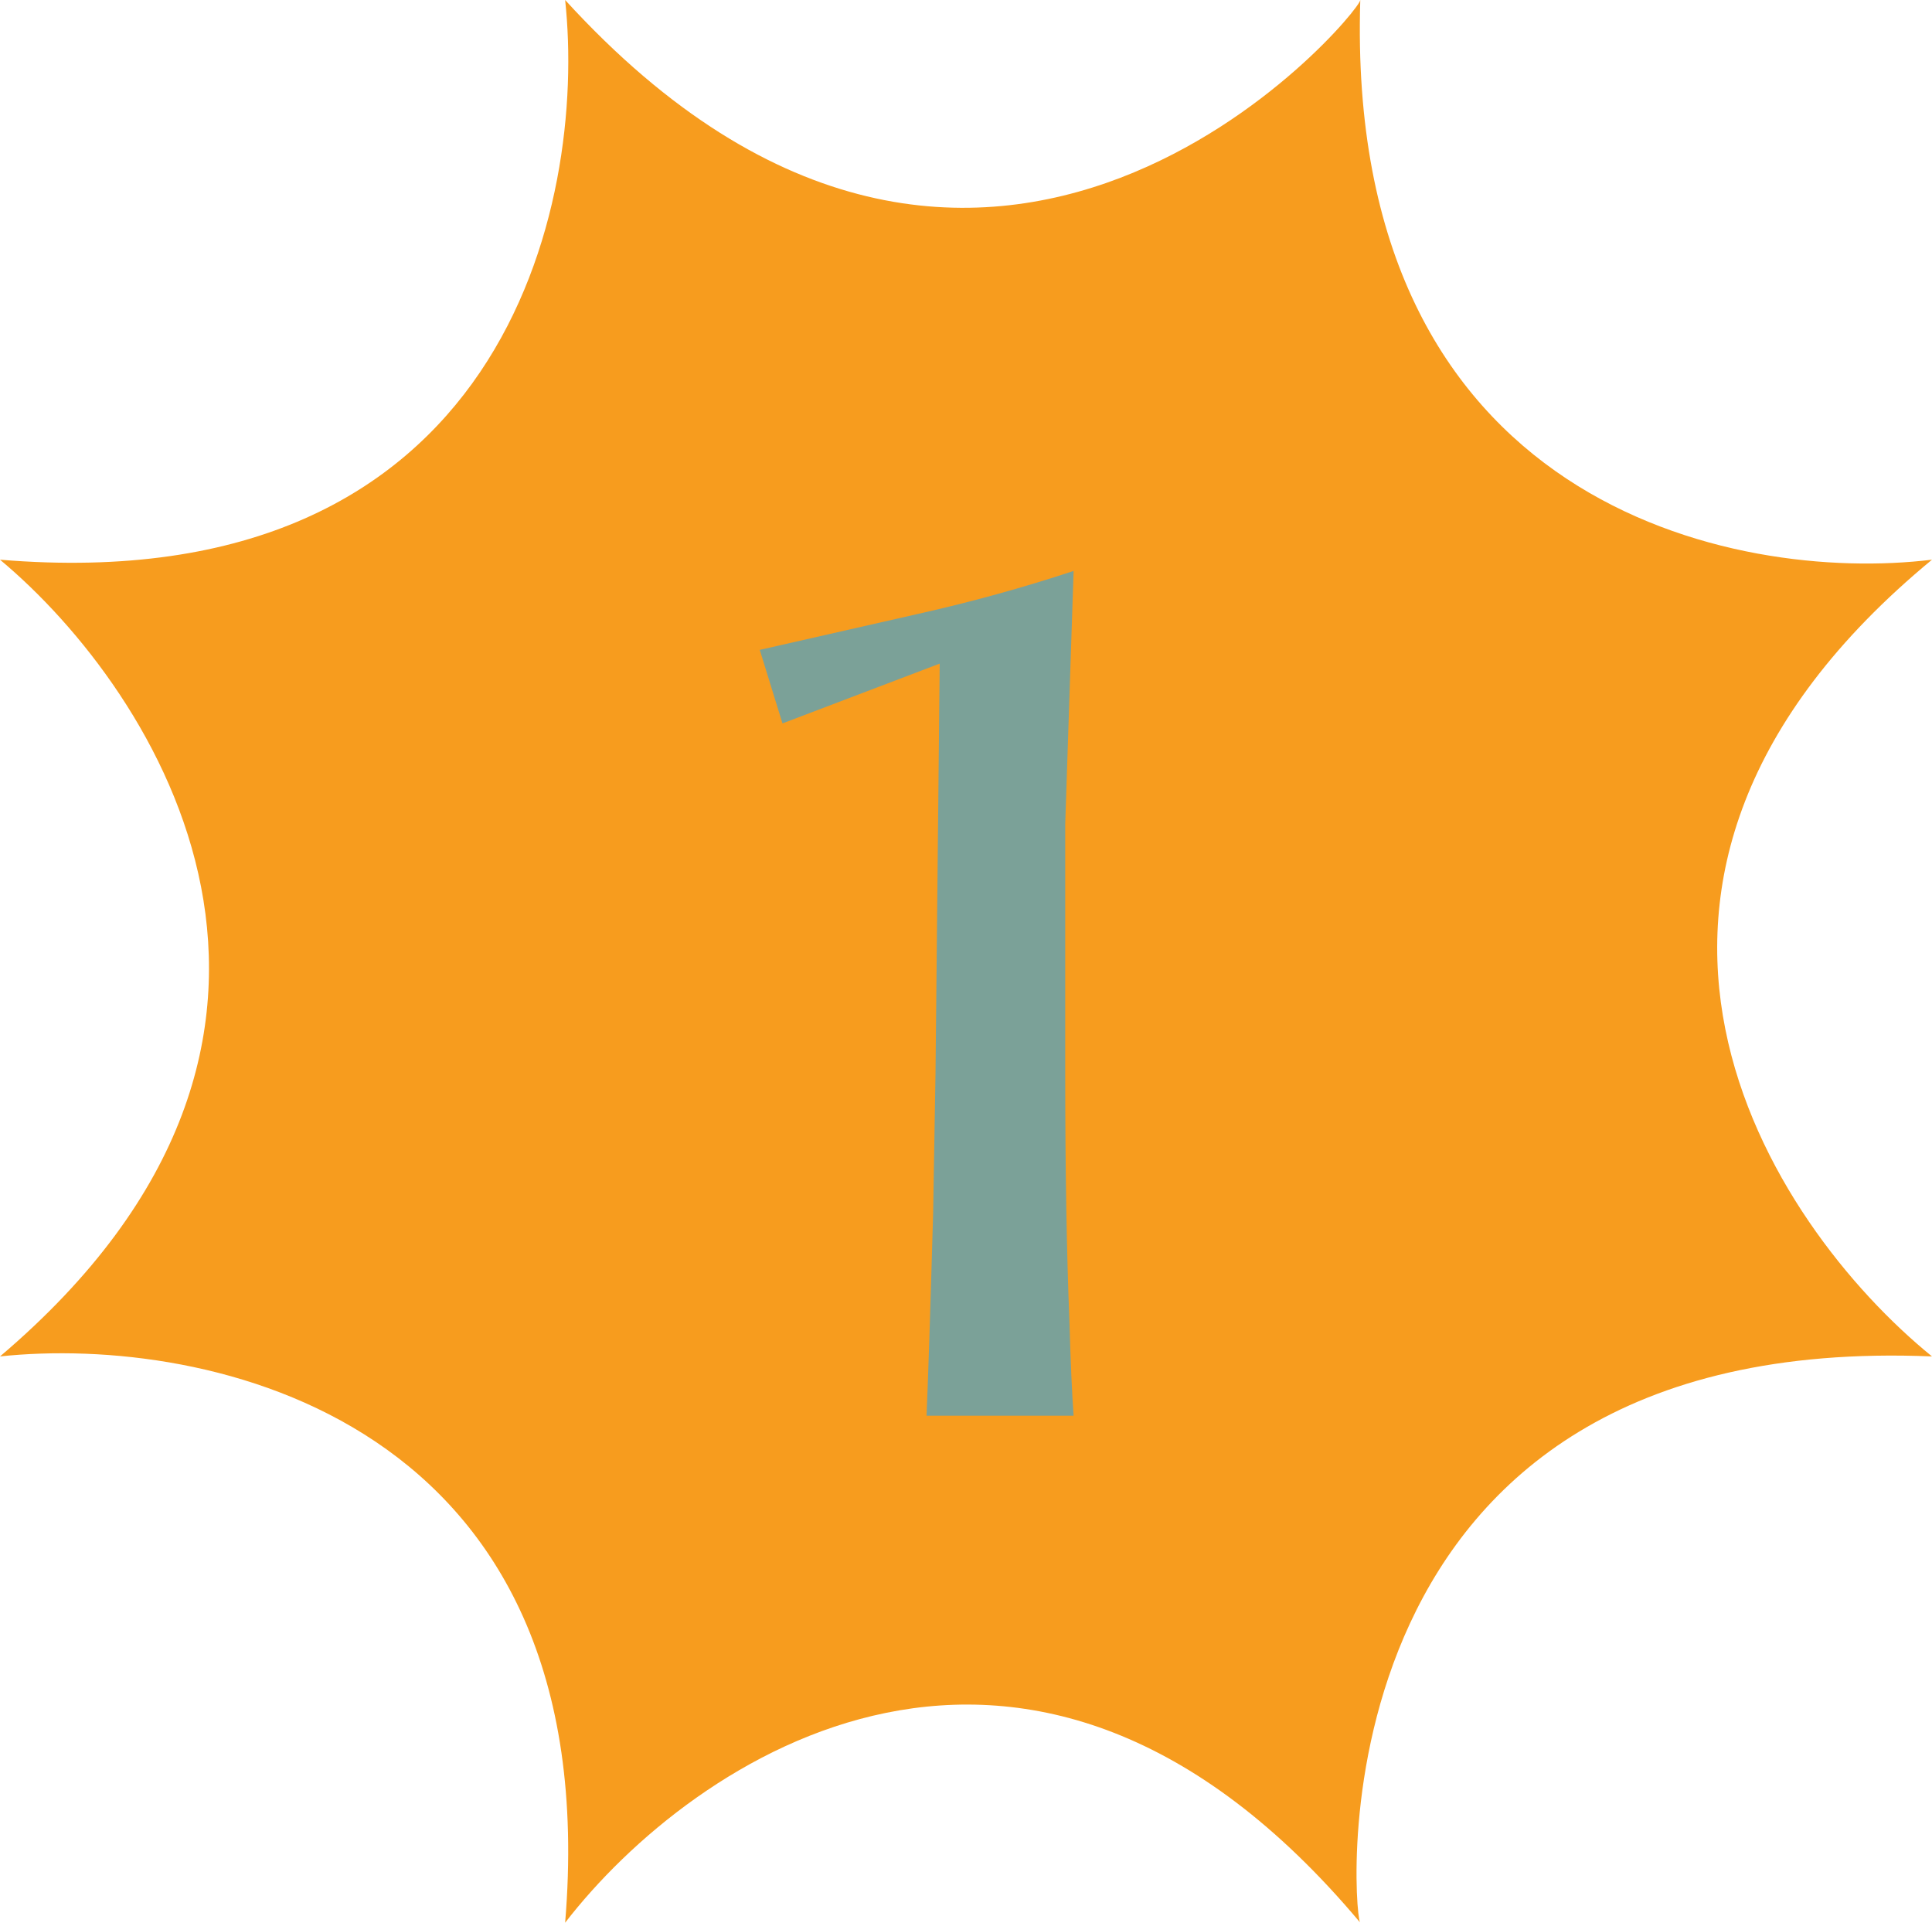
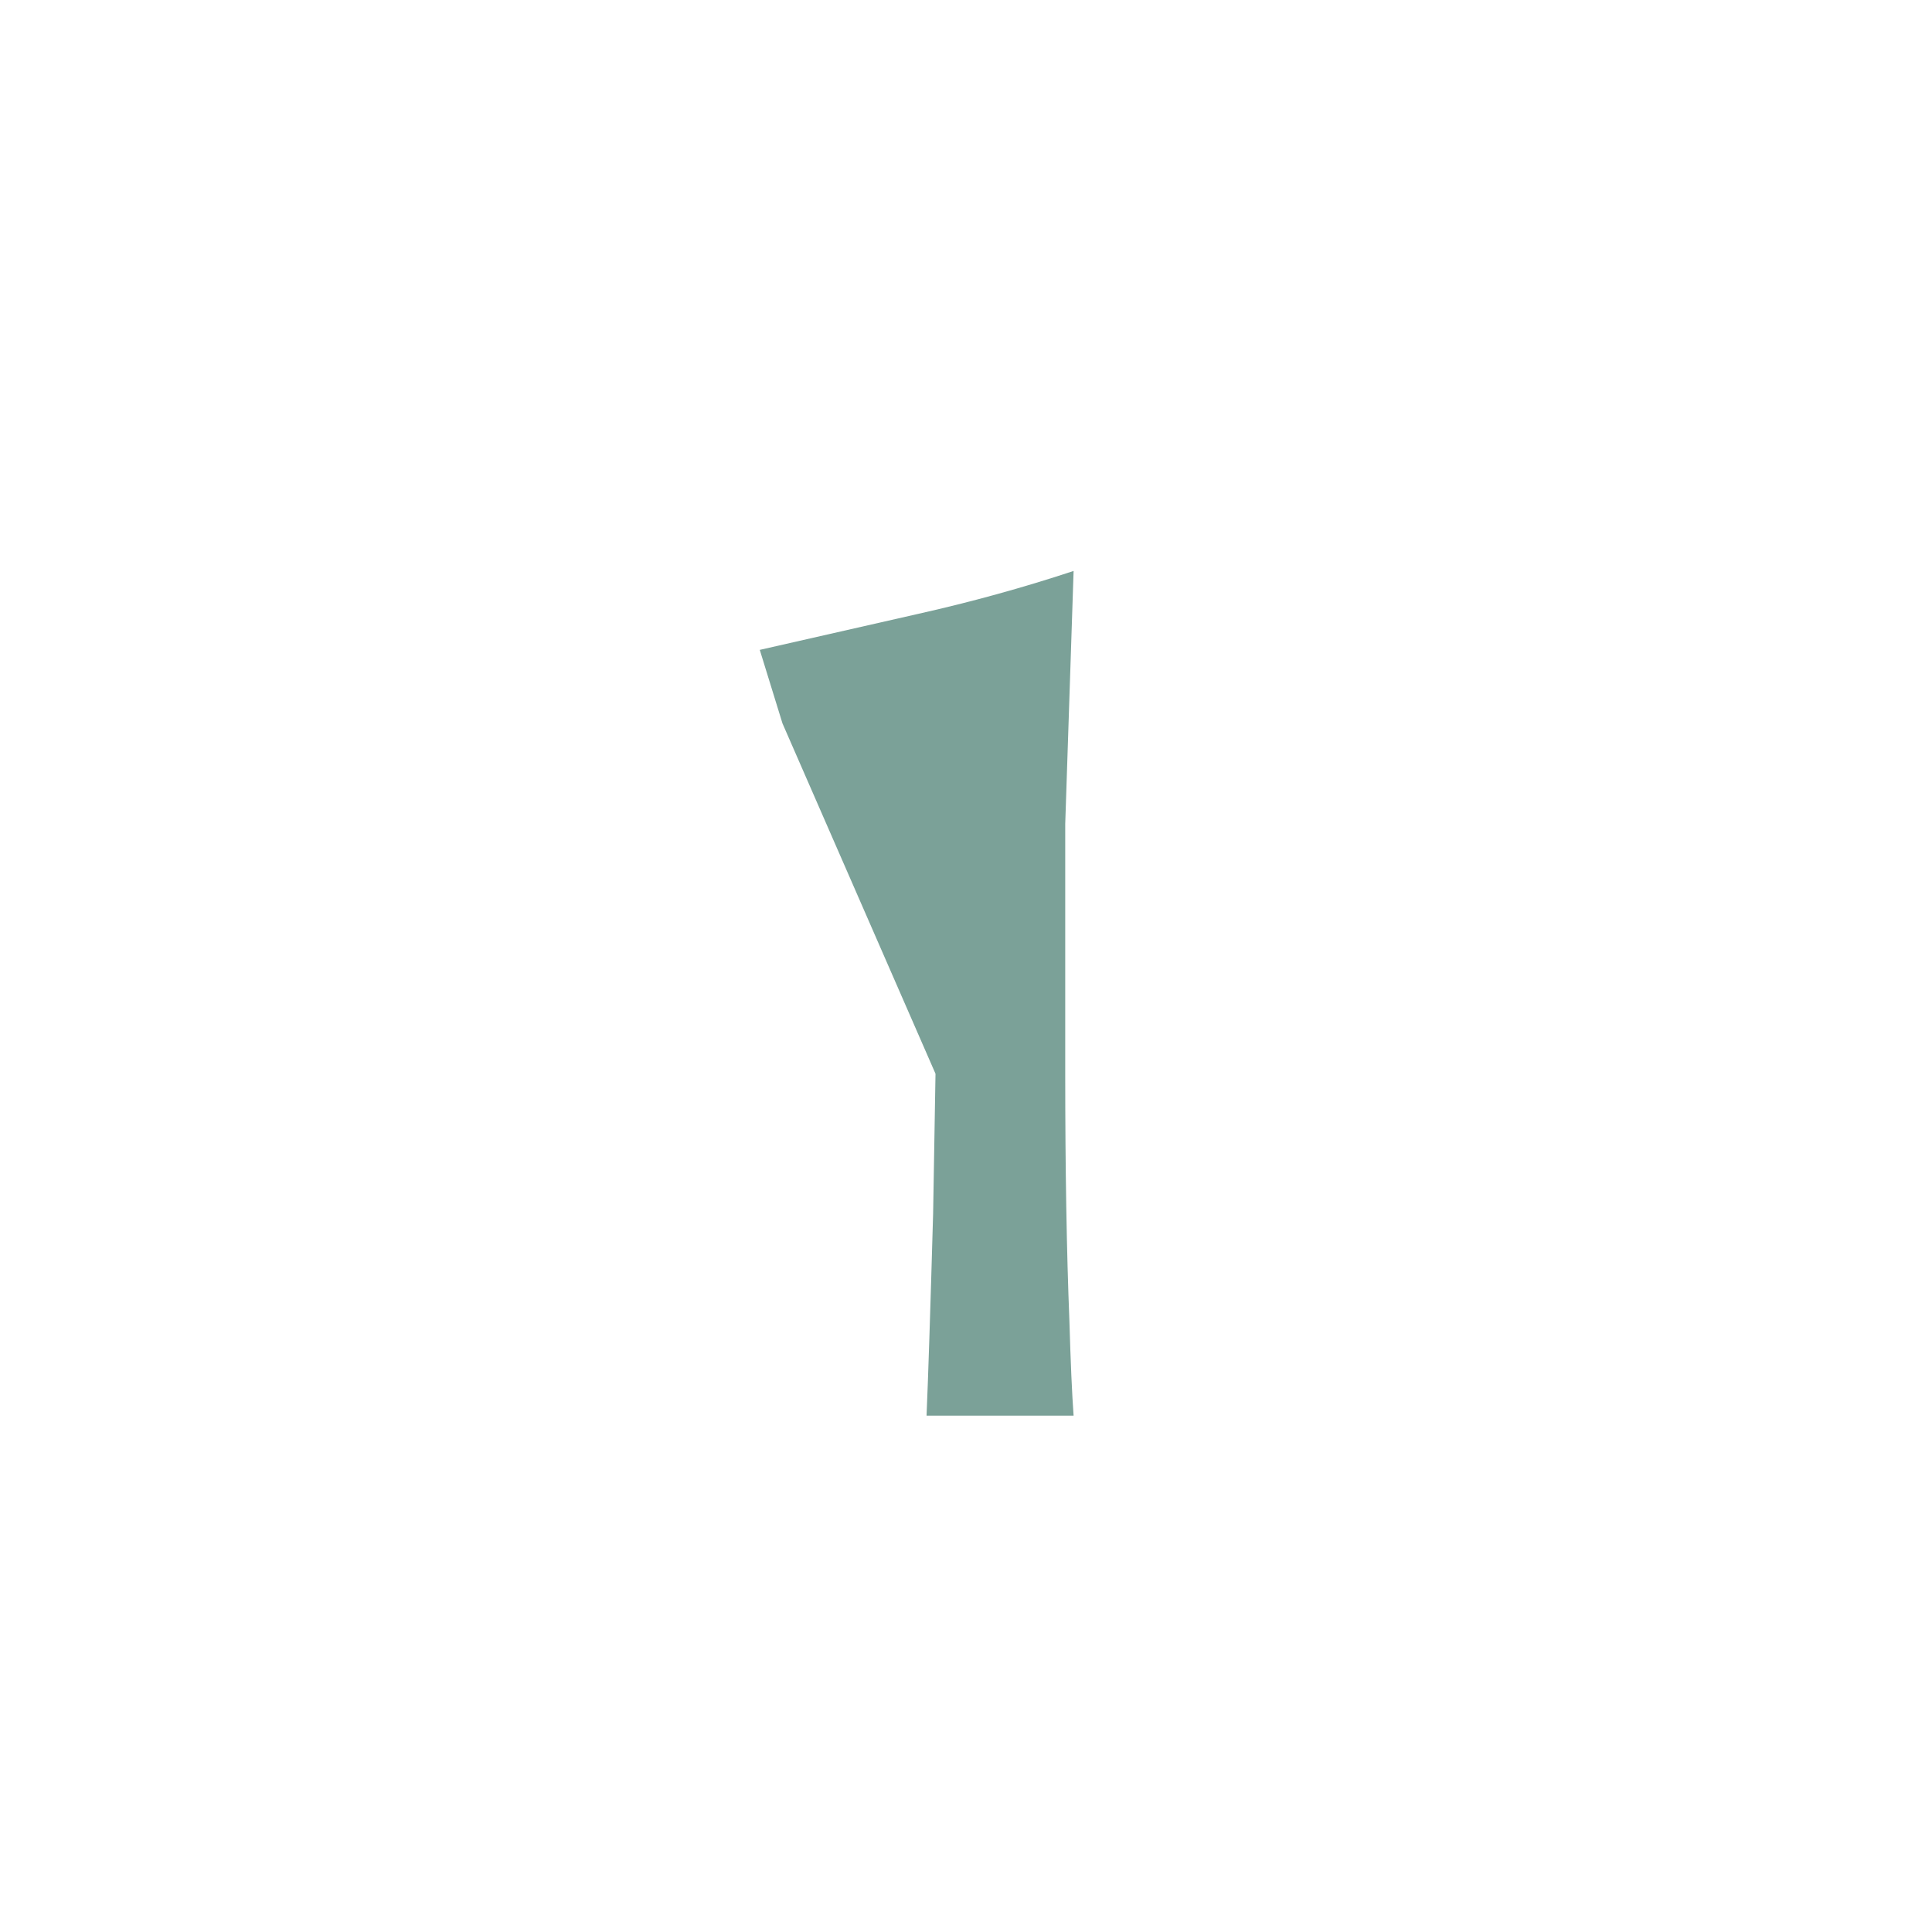
<svg xmlns="http://www.w3.org/2000/svg" width="202" height="201" viewBox="0 0 202 201" fill="none">
-   <path d="M0 141.801C39.575 108.21 16.49 72.277 0 58.51C52.767 62.916 61.379 21.339 59.088 0C103.061 48.185 142.224 1.377 142.224 0C140.576 52.866 181.388 61.034 202 58.51C161.325 92.102 185.052 128.034 202 141.801C137.005 139.088 141.392 199.203 142.192 200.961C142.203 200.974 142.214 200.987 142.224 201C142.214 201 142.203 200.987 142.192 200.961C107.574 159.714 72.368 183.797 59.088 201C63.486 148.134 21.528 139.507 0 141.801Z" fill="#F79C1E" />
-   <path d="M81.812 75.625L79.438 67.938L95.938 64.188C101.521 62.938 106.958 61.438 112.25 59.688L111.375 86.125V112.25C111.375 122.208 111.521 130.833 111.813 138.125C111.938 142.417 112.083 145.708 112.25 148H96.875C97.042 144.125 97.271 137.083 97.562 126.875L97.812 112.25L98.25 69.375L81.812 75.625Z" fill="#7BA198" />
+   <path d="M81.812 75.625L79.438 67.938L95.938 64.188C101.521 62.938 106.958 61.438 112.25 59.688L111.375 86.125V112.25C111.375 122.208 111.521 130.833 111.813 138.125C111.938 142.417 112.083 145.708 112.25 148H96.875C97.042 144.125 97.271 137.083 97.562 126.875L97.812 112.25L81.812 75.625Z" fill="#7BA198" />
</svg>